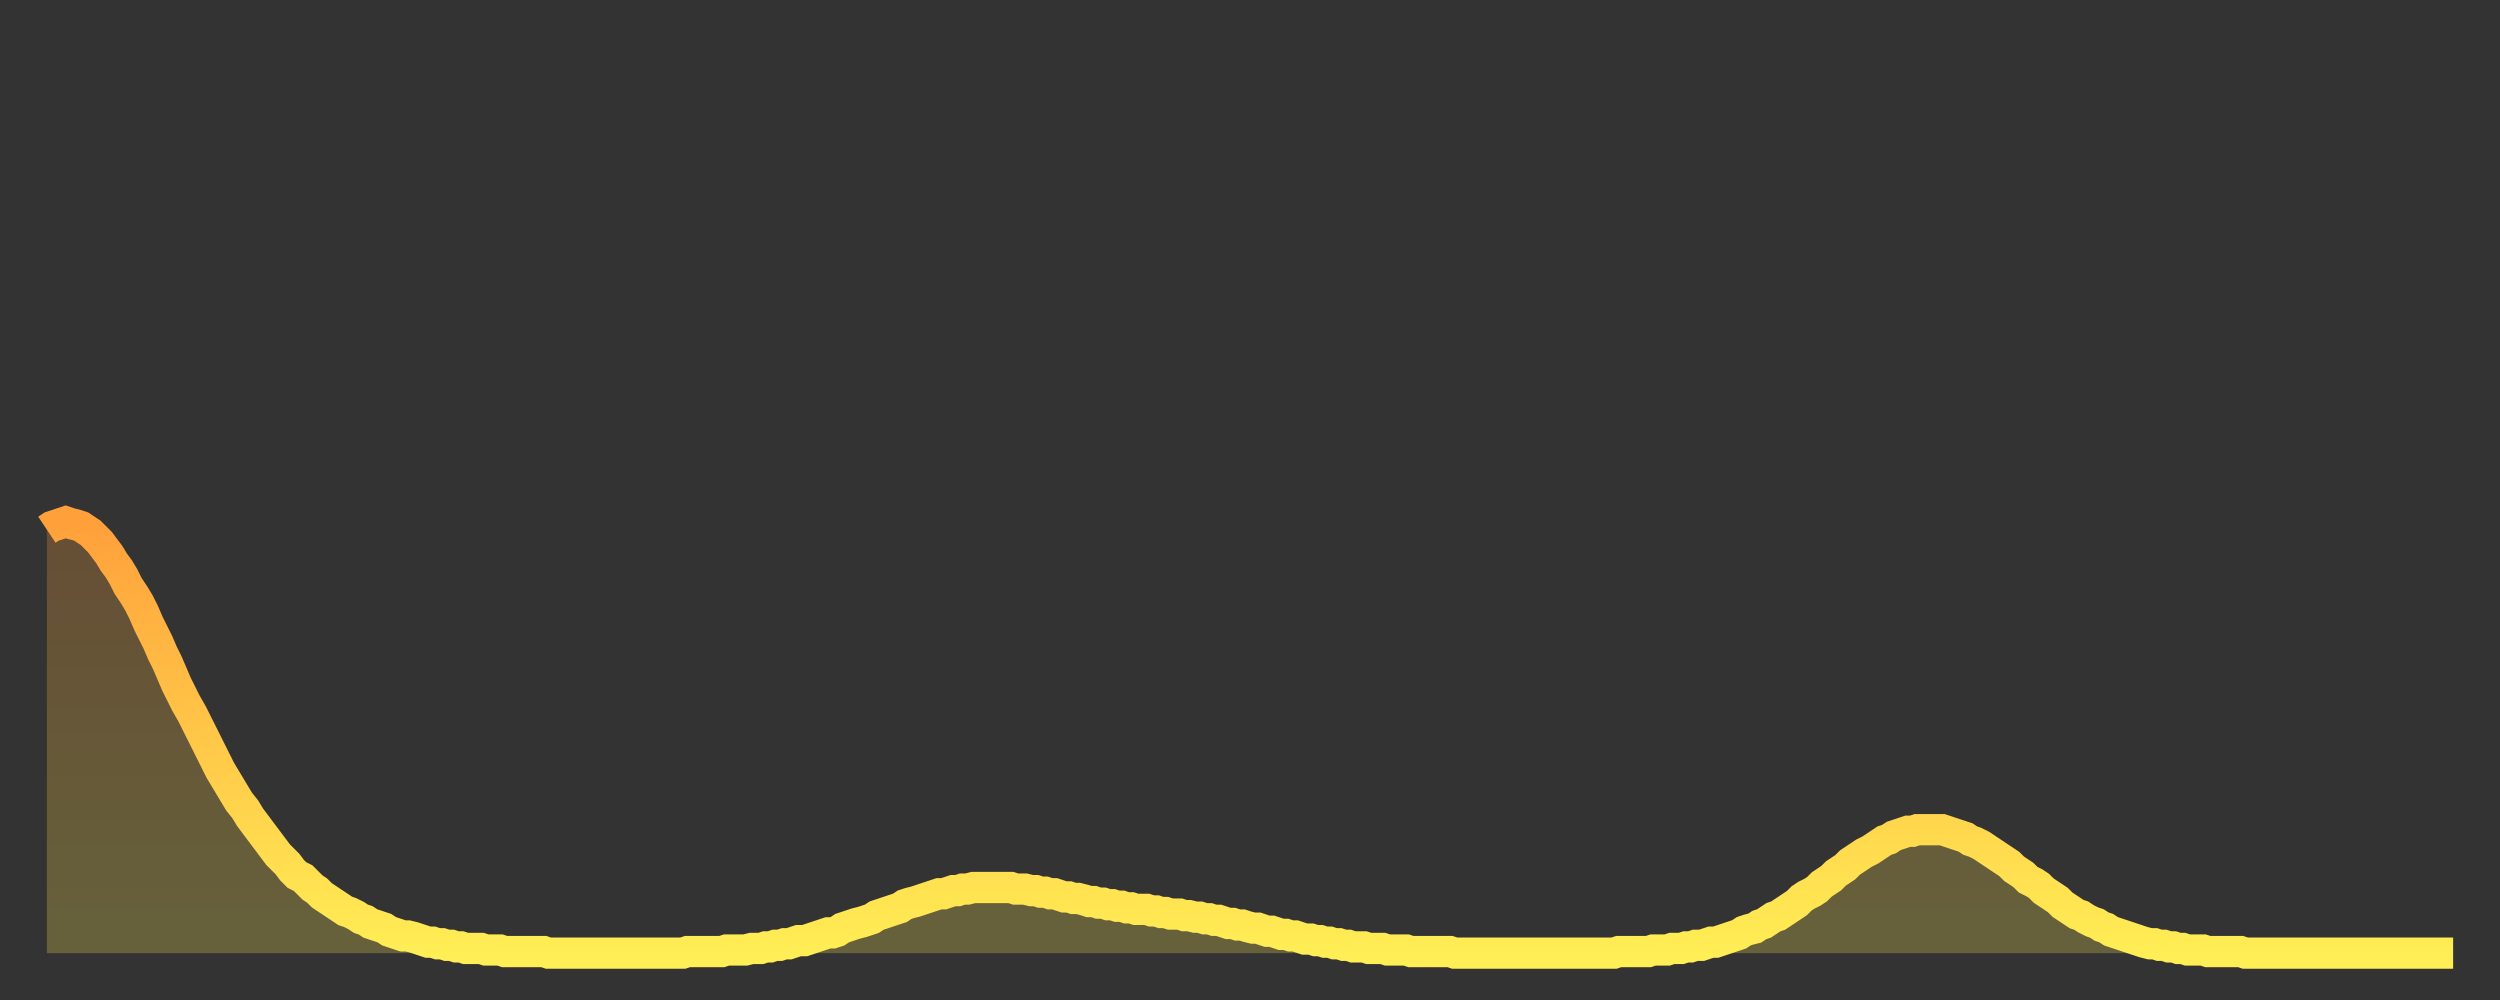
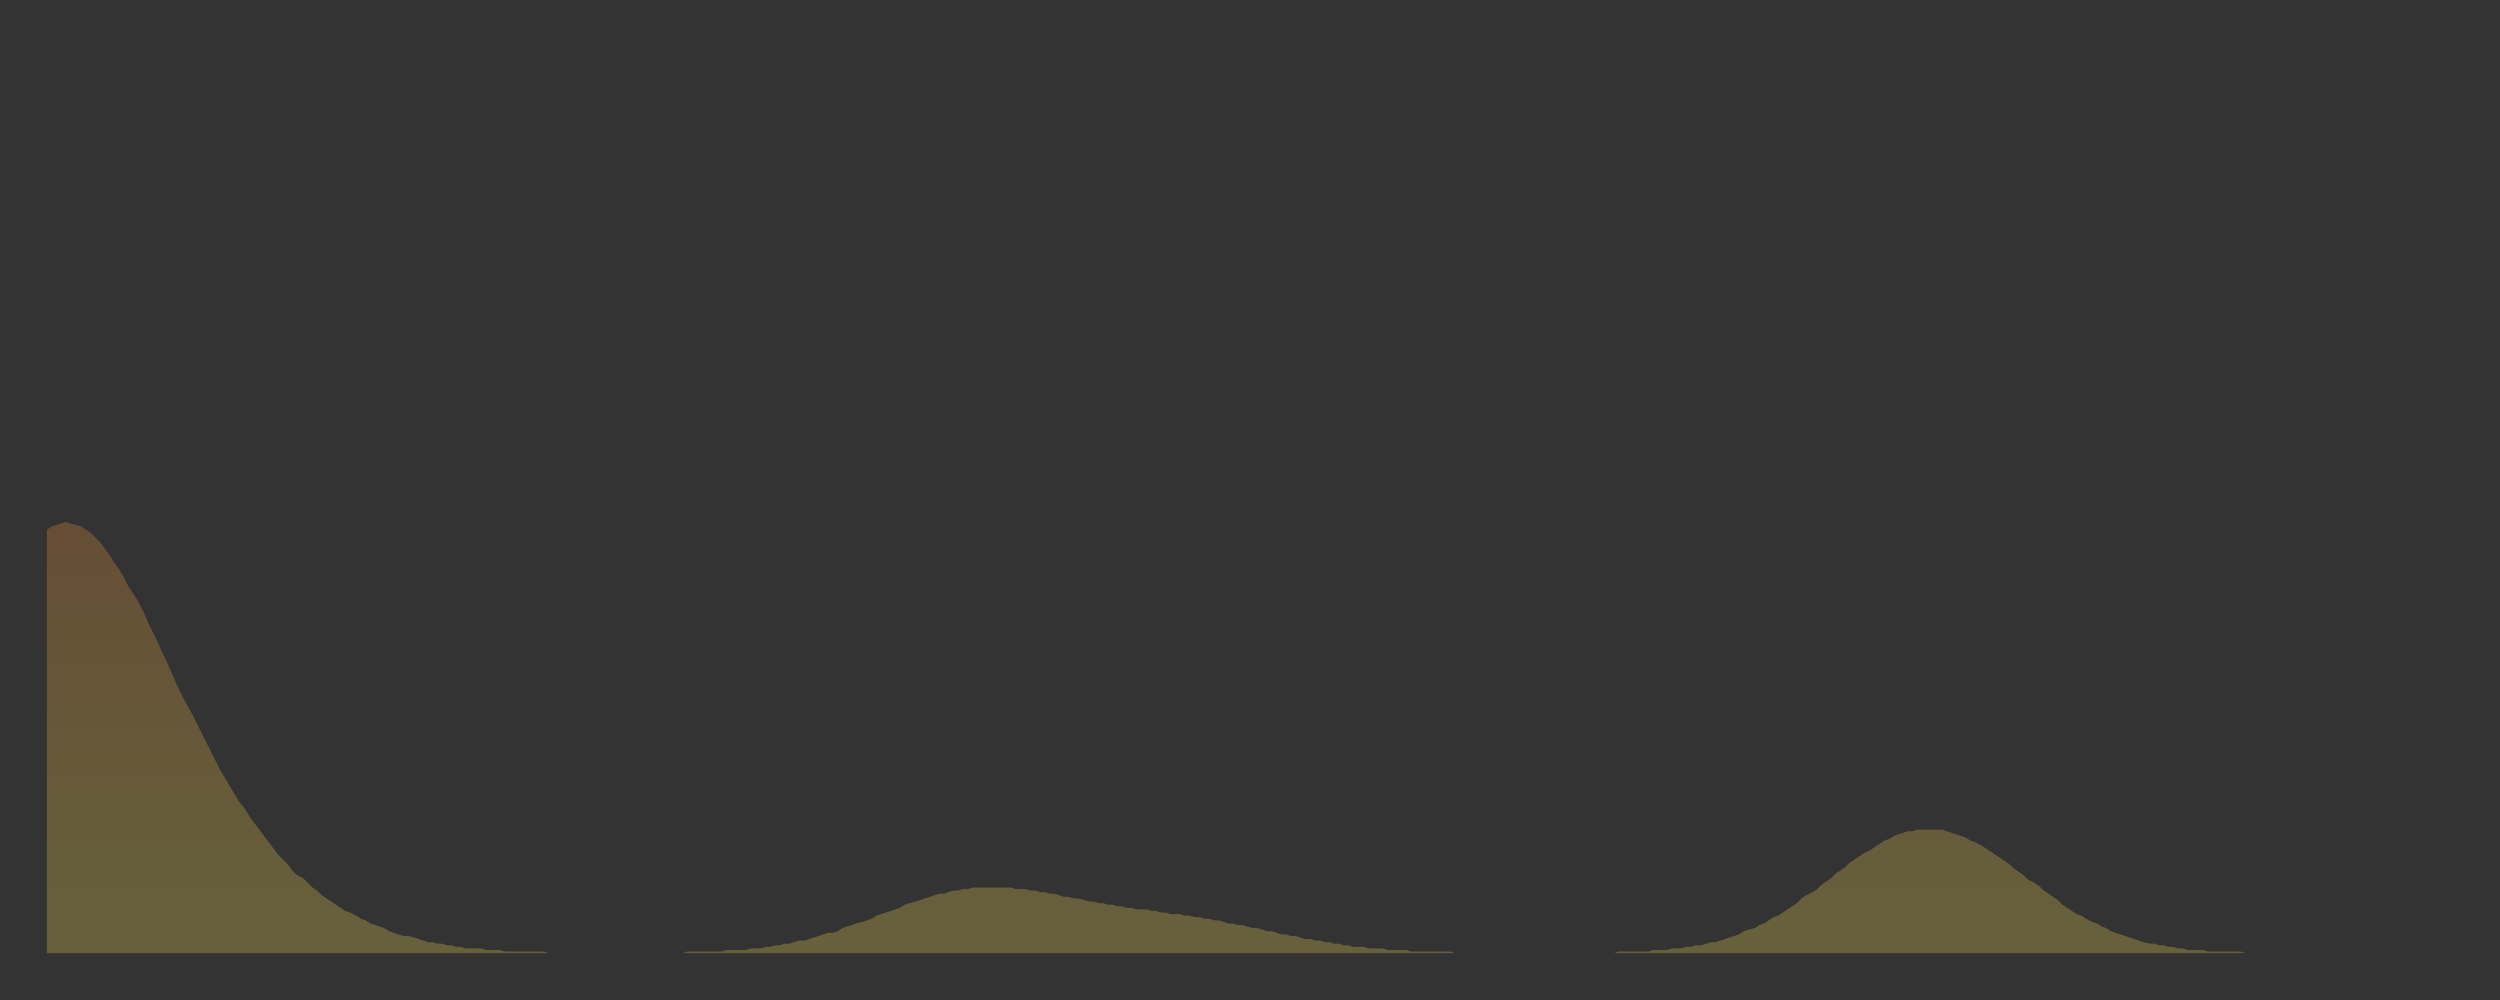
<svg xmlns="http://www.w3.org/2000/svg" baseProfile="full" height="64" version="1.1" width="160">
  <rect width="100%" height="100%" fill="#333333" stroke="none" />
  <defs>
    <linearGradient id="id46798" x1="0" x2="0" y1="0" y2="1">
      <stop offset="0%" stop-color="#ffa03b" />
      <stop offset="50%" stop-color="#ffc748" />
      <stop offset="100%" stop-color="#ffee55" />
    </linearGradient>
  </defs>
  <g transform="translate(3,3)">
    <g>
-       <path d="M 0.0 30.9 0.3 30.7 0.6 30.6 0.9 30.5 1.2 30.4 1.5 30.5 1.9 30.6 2.2 30.7 2.5 30.9 2.8 31.1 3.1 31.4 3.4 31.7 3.7 32.1 4.0 32.5 4.3 33.0 4.6 33.4 4.9 33.9 5.2 34.5 5.6 35.1 5.9 35.6 6.2 36.2 6.5 36.9 6.8 37.5 7.1 38.1 7.4 38.8 7.7 39.4 8.0 40.1 8.3 40.8 8.6 41.4 8.9 42.0 9.3 42.7 9.6 43.3 9.9 43.9 10.2 44.5 10.5 45.1 10.8 45.7 11.1 46.3 11.4 46.8 11.7 47.3 12.0 47.8 12.3 48.3 12.7 48.8 13.0 49.3 13.3 49.7 13.6 50.1 13.9 50.5 14.2 50.9 14.5 51.3 14.8 51.7 15.1 52.0 15.4 52.3 15.7 52.7 16.0 53.0 16.4 53.2 16.7 53.5 17.0 53.8 17.3 54.0 17.6 54.3 17.9 54.5 18.2 54.7 18.5 54.9 18.8 55.1 19.1 55.3 19.4 55.4 19.8 55.6 20.1 55.8 20.4 55.9 20.7 56.1 21.0 56.2 21.3 56.3 21.6 56.4 21.9 56.6 22.2 56.7 22.5 56.8 22.8 56.9 23.1 56.9 23.5 57.0 23.8 57.1 24.1 57.2 24.4 57.3 24.7 57.3 25.0 57.4 25.3 57.4 25.6 57.5 25.9 57.5 26.2 57.6 26.5 57.6 26.8 57.7 27.2 57.7 27.5 57.7 27.8 57.7 28.1 57.8 28.4 57.8 28.7 57.8 29.0 57.8 29.3 57.9 29.6 57.9 29.9 57.9 30.2 57.9 30.6 57.9 30.9 57.9 31.2 57.9 31.5 57.9 31.8 57.9 32.1 58.0 32.4 58.0 32.7 58.0 33.0 58.0 33.3 58.0 33.6 58.0 33.9 58.0 34.3 58.0 34.6 58.0 34.9 58.0 35.2 58.0 35.5 58.0 35.8 58.0 36.1 58.0 36.4 58.0 36.7 58.0 37.0 58.0 37.3 58.0 37.7 58.0 38.0 58.0 38.3 58.0 38.6 58.0 38.9 58.0 39.2 58.0 39.5 58.0 39.8 58.0 40.1 58.0 40.4 58.0 40.7 58.0 41.0 57.9 41.4 57.9 41.7 57.9 42.0 57.9 42.3 57.9 42.6 57.9 42.9 57.9 43.2 57.9 43.5 57.8 43.8 57.8 44.1 57.8 44.4 57.8 44.7 57.8 45.1 57.7 45.4 57.7 45.7 57.7 46.0 57.6 46.3 57.6 46.6 57.5 46.9 57.5 47.2 57.4 47.5 57.4 47.8 57.3 48.1 57.2 48.5 57.2 48.8 57.1 49.1 57.0 49.4 56.9 49.7 56.8 50.0 56.7 50.3 56.7 50.6 56.6 50.9 56.4 51.2 56.3 51.5 56.2 51.8 56.1 52.2 56.0 52.5 55.9 52.8 55.8 53.1 55.6 53.4 55.5 53.7 55.4 54.0 55.3 54.3 55.2 54.6 55.1 54.9 54.9 55.2 54.8 55.6 54.7 55.9 54.6 56.2 54.5 56.5 54.4 56.8 54.3 57.1 54.2 57.4 54.2 57.7 54.1 58.0 54.0 58.3 54.0 58.6 53.9 58.9 53.9 59.3 53.8 59.6 53.8 59.9 53.8 60.2 53.8 60.5 53.8 60.8 53.8 61.1 53.8 61.4 53.8 61.7 53.8 62.0 53.9 62.3 53.9 62.6 53.9 63.0 54.0 63.3 54.0 63.6 54.1 63.9 54.1 64.2 54.2 64.5 54.2 64.8 54.3 65.1 54.4 65.4 54.4 65.7 54.5 66.0 54.5 66.4 54.6 66.7 54.7 67.0 54.7 67.3 54.8 67.6 54.8 67.9 54.9 68.2 54.9 68.5 55.0 68.8 55.0 69.1 55.1 69.4 55.1 69.7 55.2 70.1 55.2 70.4 55.2 70.7 55.3 71.0 55.3 71.3 55.4 71.6 55.4 71.9 55.5 72.2 55.5 72.5 55.5 72.8 55.6 73.1 55.6 73.5 55.7 73.8 55.7 74.1 55.8 74.4 55.8 74.7 55.9 75.0 55.9 75.3 56.0 75.6 56.1 75.9 56.1 76.2 56.2 76.5 56.2 76.8 56.3 77.2 56.4 77.5 56.4 77.8 56.5 78.1 56.6 78.4 56.6 78.7 56.7 79.0 56.8 79.3 56.8 79.6 56.9 79.9 56.9 80.2 57.0 80.5 57.1 80.9 57.1 81.2 57.2 81.5 57.2 81.8 57.3 82.1 57.3 82.4 57.4 82.7 57.4 83.0 57.5 83.3 57.5 83.6 57.6 83.9 57.6 84.3 57.6 84.6 57.7 84.9 57.7 85.2 57.7 85.5 57.7 85.8 57.8 86.1 57.8 86.4 57.8 86.7 57.8 87.0 57.8 87.3 57.9 87.6 57.9 88.0 57.9 88.3 57.9 88.6 57.9 88.9 57.9 89.2 57.9 89.5 57.9 89.8 57.9 90.1 58.0 90.4 58.0 90.7 58.0 91.0 58.0 91.4 58.0 91.7 58.0 92.0 58.0 92.3 58.0 92.6 58.0 92.9 58.0 93.2 58.0 93.5 58.0 93.8 58.0 94.1 58.0 94.4 58.0 94.7 58.0 95.1 58.0 95.4 58.0 95.7 58.0 96.0 58.0 96.3 58.0 96.6 58.0 96.9 58.0 97.2 58.0 97.5 58.0 97.8 58.0 98.1 58.0 98.4 58.0 98.8 58.0 99.1 58.0 99.4 58.0 99.7 58.0 100.0 58.0 100.3 58.0 100.6 57.9 100.9 57.9 101.2 57.9 101.5 57.9 101.8 57.9 102.2 57.9 102.5 57.9 102.8 57.8 103.1 57.8 103.4 57.8 103.7 57.8 104.0 57.7 104.3 57.7 104.6 57.7 104.9 57.6 105.2 57.6 105.5 57.5 105.9 57.5 106.2 57.4 106.5 57.3 106.8 57.3 107.1 57.2 107.4 57.1 107.7 57.0 108.0 56.9 108.3 56.8 108.6 56.6 108.9 56.5 109.3 56.4 109.6 56.2 109.9 56.1 110.2 55.9 110.5 55.7 110.8 55.6 111.1 55.4 111.4 55.2 111.7 55.0 112.0 54.8 112.3 54.5 112.6 54.3 113.0 54.1 113.3 53.9 113.6 53.6 113.9 53.4 114.2 53.2 114.5 52.9 114.8 52.7 115.1 52.5 115.4 52.2 115.7 52.0 116.0 51.8 116.3 51.6 116.7 51.4 117.0 51.2 117.3 51.0 117.6 50.8 117.9 50.7 118.2 50.5 118.5 50.4 118.8 50.3 119.1 50.2 119.4 50.2 119.7 50.1 120.1 50.1 120.4 50.1 120.7 50.1 121.0 50.1 121.3 50.1 121.6 50.2 121.9 50.3 122.2 50.4 122.5 50.5 122.8 50.6 123.1 50.8 123.4 50.9 123.8 51.1 124.1 51.3 124.4 51.5 124.7 51.7 125.0 51.9 125.3 52.1 125.6 52.3 125.9 52.6 126.2 52.8 126.5 53.0 126.8 53.3 127.2 53.5 127.5 53.7 127.8 54.0 128.1 54.2 128.4 54.4 128.7 54.6 129.0 54.9 129.3 55.1 129.6 55.3 129.9 55.5 130.2 55.6 130.5 55.8 130.9 56.0 131.2 56.1 131.5 56.3 131.8 56.4 132.1 56.6 132.4 56.7 132.7 56.8 133.0 56.9 133.3 57.0 133.6 57.1 133.9 57.2 134.2 57.3 134.6 57.4 134.9 57.4 135.2 57.5 135.5 57.5 135.8 57.6 136.1 57.6 136.4 57.7 136.7 57.7 137.0 57.8 137.3 57.8 137.6 57.8 138.0 57.8 138.3 57.9 138.6 57.9 138.9 57.9 139.2 57.9 139.5 57.9 139.8 57.9 140.1 57.9 140.4 57.9 140.7 58.0 141.0 58.0 141.3 58.0 141.7 58.0 142.0 58.0 142.3 58.0 142.6 58.0 142.9 58.0 143.2 58.0 143.5 58.0 143.8 58.0 144.1 58.0 144.4 58.0 144.7 58.0 145.1 58.0 145.4 58.0 145.7 58.0 146.0 58.0 146.3 58.0 146.6 58.0 146.9 58.0 147.2 58.0 147.5 58.0 147.8 58.0 148.1 58.0 148.4 58.0 148.8 58.0 149.1 58.0 149.4 58.0 149.7 58.0 150.0 58.0 150.3 58.0 150.6 58.0 150.9 58.0 151.2 58.0 151.5 58.0 151.8 58.0 152.1 58.0 152.5 58.0 152.8 58.0 153.1 58.0 153.4 58.0 153.7 58.0 154.0 58.0" fill="none" id="graph-curve" opacity="1" stroke="url(#id46798)" stroke-width="2" />
      <path d="M 0 58 L 0.0 30.9 0.3 30.7 0.6 30.6 0.9 30.5 1.2 30.4 1.5 30.5 1.9 30.6 2.2 30.7 2.5 30.9 2.8 31.1 3.1 31.4 3.4 31.7 3.7 32.1 4.0 32.5 4.3 33.0 4.6 33.4 4.9 33.9 5.2 34.5 5.6 35.1 5.9 35.6 6.2 36.2 6.5 36.9 6.8 37.5 7.1 38.1 7.4 38.8 7.7 39.4 8.0 40.1 8.3 40.8 8.6 41.4 8.9 42.0 9.3 42.7 9.6 43.3 9.9 43.9 10.2 44.5 10.5 45.1 10.8 45.7 11.1 46.3 11.4 46.8 11.7 47.3 12.0 47.8 12.3 48.3 12.7 48.8 13.0 49.3 13.3 49.7 13.6 50.1 13.9 50.5 14.2 50.9 14.5 51.3 14.8 51.7 15.1 52.0 15.4 52.3 15.7 52.7 16.0 53.0 16.4 53.2 16.7 53.5 17.0 53.8 17.3 54.0 17.6 54.3 17.9 54.5 18.2 54.7 18.5 54.9 18.8 55.1 19.1 55.3 19.4 55.4 19.8 55.6 20.1 55.8 20.4 55.9 20.7 56.1 21.0 56.2 21.3 56.3 21.6 56.4 21.9 56.6 22.2 56.7 22.5 56.8 22.8 56.9 23.1 56.9 23.5 57.0 23.8 57.1 24.1 57.2 24.4 57.3 24.7 57.3 25.0 57.4 25.3 57.4 25.6 57.5 25.9 57.5 26.2 57.6 26.5 57.6 26.8 57.7 27.2 57.7 27.5 57.7 27.8 57.7 28.1 57.8 28.4 57.8 28.7 57.8 29.0 57.8 29.3 57.9 29.6 57.9 29.9 57.9 30.2 57.9 30.6 57.9 30.9 57.9 31.2 57.9 31.5 57.9 31.8 57.9 32.1 58.0 32.4 58.0 32.7 58.0 33.0 58.0 33.3 58.0 33.6 58.0 33.9 58.0 34.3 58.0 34.6 58.0 34.9 58.0 35.2 58.0 35.5 58.0 35.8 58.0 36.1 58.0 36.4 58.0 36.7 58.0 37.0 58.0 37.3 58.0 37.7 58.0 38.0 58.0 38.3 58.0 38.6 58.0 38.9 58.0 39.2 58.0 39.5 58.0 39.8 58.0 40.1 58.0 40.4 58.0 40.7 58.0 41.0 57.9 41.4 57.9 41.7 57.9 42.0 57.9 42.3 57.9 42.6 57.9 42.9 57.9 43.2 57.9 43.5 57.8 43.8 57.8 44.1 57.8 44.4 57.8 44.7 57.8 45.1 57.7 45.4 57.7 45.7 57.7 46.0 57.6 46.3 57.6 46.6 57.5 46.9 57.5 47.2 57.4 47.5 57.4 47.8 57.3 48.1 57.2 48.5 57.2 48.8 57.1 49.1 57.0 49.4 56.9 49.7 56.8 50.0 56.7 50.3 56.7 50.6 56.6 50.9 56.4 51.2 56.3 51.5 56.2 51.8 56.1 52.2 56.0 52.5 55.9 52.8 55.8 53.1 55.6 53.4 55.5 53.7 55.4 54.0 55.3 54.3 55.2 54.6 55.1 54.9 54.9 55.2 54.8 55.6 54.7 55.9 54.6 56.2 54.5 56.5 54.4 56.8 54.3 57.1 54.2 57.4 54.2 57.7 54.1 58.0 54.0 58.3 54.0 58.6 53.9 58.9 53.9 59.3 53.8 59.6 53.8 59.9 53.8 60.2 53.8 60.5 53.8 60.8 53.8 61.1 53.8 61.4 53.8 61.7 53.8 62.0 53.9 62.3 53.9 62.6 53.9 63.0 54.0 63.3 54.0 63.6 54.1 63.9 54.1 64.2 54.2 64.5 54.2 64.8 54.3 65.1 54.4 65.4 54.4 65.7 54.5 66.0 54.5 66.4 54.6 66.7 54.7 67.0 54.7 67.3 54.8 67.6 54.8 67.9 54.9 68.2 54.9 68.5 55.0 68.8 55.0 69.1 55.1 69.4 55.1 69.7 55.2 70.1 55.2 70.4 55.2 70.7 55.3 71.0 55.3 71.3 55.4 71.6 55.4 71.9 55.5 72.2 55.5 72.5 55.5 72.8 55.6 73.1 55.6 73.5 55.7 73.8 55.7 74.1 55.8 74.4 55.8 74.7 55.9 75.0 55.9 75.3 56.0 75.6 56.1 75.9 56.1 76.2 56.2 76.5 56.2 76.8 56.3 77.2 56.4 77.5 56.4 77.8 56.5 78.1 56.6 78.4 56.6 78.7 56.7 79.0 56.8 79.3 56.8 79.6 56.9 79.9 56.9 80.2 57.0 80.5 57.1 80.9 57.1 81.2 57.2 81.5 57.2 81.8 57.3 82.1 57.3 82.4 57.4 82.7 57.4 83.0 57.5 83.3 57.5 83.6 57.6 83.9 57.6 84.3 57.6 84.6 57.7 84.9 57.7 85.2 57.7 85.5 57.7 85.8 57.8 86.1 57.8 86.4 57.8 86.7 57.8 87.0 57.8 87.3 57.9 87.6 57.9 88.0 57.9 88.3 57.9 88.6 57.9 88.9 57.9 89.2 57.9 89.5 57.9 89.8 57.9 90.1 58.0 90.4 58.0 90.7 58.0 91.0 58.0 91.4 58.0 91.7 58.0 92.0 58.0 92.3 58.0 92.6 58.0 92.9 58.0 93.2 58.0 93.5 58.0 93.8 58.0 94.1 58.0 94.4 58.0 94.7 58.0 95.1 58.0 95.4 58.0 95.7 58.0 96.0 58.0 96.3 58.0 96.6 58.0 96.9 58.0 97.2 58.0 97.5 58.0 97.8 58.0 98.1 58.0 98.4 58.0 98.8 58.0 99.1 58.0 99.4 58.0 99.7 58.0 100.0 58.0 100.3 58.0 100.6 57.9 100.9 57.9 101.2 57.9 101.5 57.9 101.8 57.9 102.2 57.9 102.5 57.9 102.8 57.8 103.1 57.8 103.4 57.8 103.7 57.8 104.0 57.7 104.3 57.7 104.6 57.7 104.9 57.6 105.2 57.6 105.5 57.5 105.9 57.5 106.2 57.4 106.5 57.3 106.8 57.3 107.1 57.2 107.4 57.1 107.7 57.0 108.0 56.9 108.3 56.8 108.6 56.6 108.9 56.5 109.3 56.4 109.6 56.2 109.9 56.1 110.2 55.9 110.5 55.7 110.8 55.6 111.1 55.4 111.4 55.2 111.7 55.0 112.0 54.8 112.3 54.5 112.6 54.3 113.0 54.1 113.3 53.9 113.6 53.6 113.9 53.4 114.2 53.2 114.5 52.9 114.8 52.7 115.1 52.5 115.4 52.2 115.7 52.0 116.0 51.8 116.3 51.6 116.7 51.4 117.0 51.2 117.3 51.0 117.6 50.8 117.9 50.7 118.2 50.5 118.5 50.4 118.8 50.3 119.1 50.2 119.4 50.2 119.7 50.1 120.1 50.1 120.4 50.1 120.7 50.1 121.0 50.1 121.3 50.1 121.6 50.2 121.9 50.3 122.2 50.4 122.5 50.5 122.8 50.6 123.1 50.8 123.4 50.9 123.8 51.1 124.1 51.3 124.4 51.5 124.7 51.7 125.0 51.9 125.3 52.1 125.6 52.3 125.9 52.6 126.2 52.8 126.5 53.0 126.8 53.3 127.2 53.5 127.5 53.7 127.8 54.0 128.1 54.2 128.4 54.4 128.7 54.6 129.0 54.9 129.3 55.1 129.6 55.3 129.9 55.5 130.2 55.6 130.5 55.8 130.9 56.0 131.2 56.1 131.5 56.3 131.8 56.4 132.1 56.6 132.4 56.7 132.7 56.8 133.0 56.9 133.3 57.0 133.6 57.1 133.9 57.2 134.2 57.3 134.6 57.4 134.9 57.4 135.2 57.5 135.5 57.5 135.8 57.6 136.1 57.6 136.4 57.7 136.7 57.7 137.0 57.8 137.3 57.8 137.6 57.8 138.0 57.8 138.3 57.9 138.6 57.9 138.9 57.9 139.2 57.9 139.5 57.9 139.8 57.9 140.1 57.9 140.4 57.9 140.7 58.0 141.0 58.0 141.3 58.0 141.7 58.0 142.0 58.0 142.3 58.0 142.6 58.0 142.9 58.0 143.2 58.0 143.5 58.0 143.8 58.0 144.1 58.0 144.4 58.0 144.7 58.0 145.1 58.0 145.4 58.0 145.7 58.0 146.0 58.0 146.3 58.0 146.6 58.0 146.9 58.0 147.2 58.0 147.5 58.0 147.8 58.0 148.1 58.0 148.4 58.0 148.8 58.0 149.1 58.0 149.4 58.0 149.7 58.0 150.0 58.0 150.3 58.0 150.6 58.0 150.9 58.0 151.2 58.0 151.5 58.0 151.8 58.0 152.1 58.0 152.5 58.0 152.8 58.0 153.1 58.0 153.4 58.0 153.7 58.0 154.0 58.0 154 58" fill="url(#id46798)" fill-opacity=".25" id="graph-shadow" />
    </g>
  </g>
</svg>